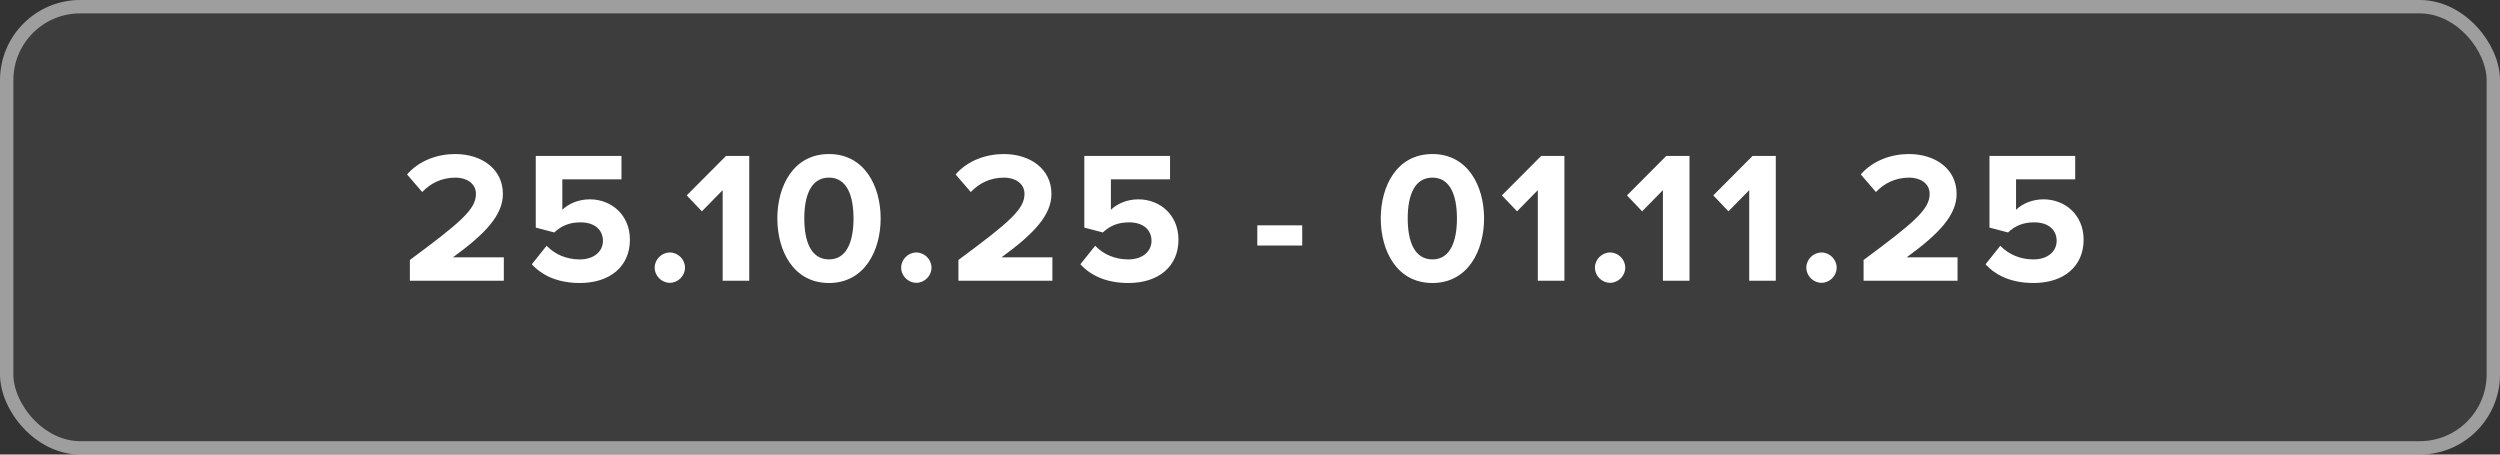
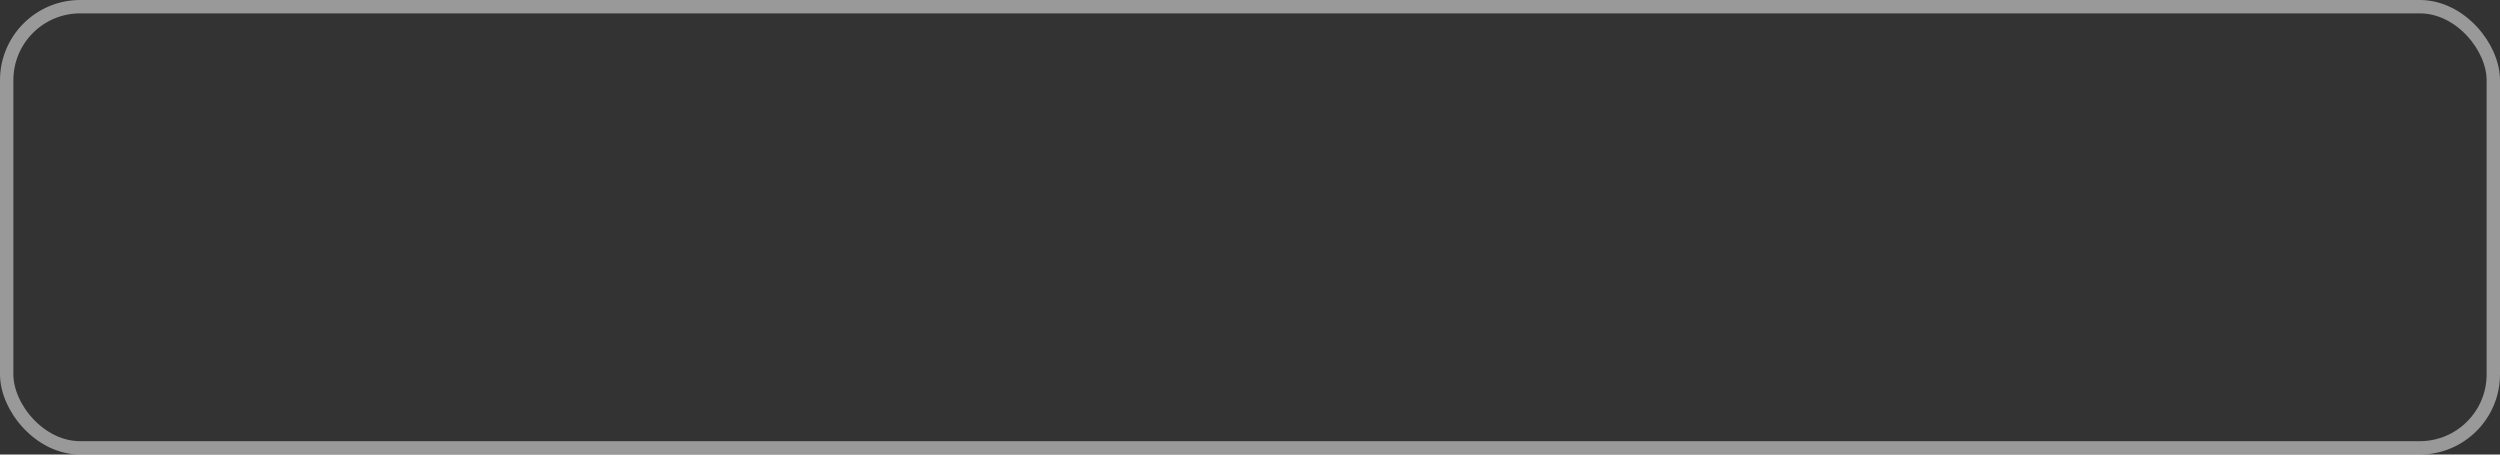
<svg xmlns="http://www.w3.org/2000/svg" width="187" height="34" viewBox="0 0 187 34" fill="none">
  <rect x="0" y="0" width="187" height="34" fill="#333333" stroke="none" />
-   <rect width="187" height="34" rx="6" fill="white" fill-opacity="0.05" />
  <rect x="0.5" y="0.5" width="186" height="33" rx="5.5" stroke="white" stroke-opacity="0.5" />
-   <path d="M37.686 21H30.658V19.446C34.48 16.618 35.6 15.652 35.6 14.504C35.6 13.692 34.858 13.286 34.088 13.286C33.024 13.286 32.212 13.706 31.582 14.364L30.448 13.048C31.358 11.998 32.744 11.522 34.046 11.522C36.034 11.522 37.616 12.642 37.616 14.504C37.616 16.1 36.3 17.486 33.878 19.25H37.686V21ZM43.379 21.168C41.755 21.168 40.578 20.636 39.781 19.768L40.886 18.382C41.517 19.04 42.385 19.404 43.364 19.404C44.471 19.404 45.1 18.774 45.1 18.018C45.1 17.192 44.484 16.632 43.42 16.632C42.651 16.632 42.02 16.856 41.461 17.388L40.075 17.024V11.662H46.486V13.412H42.062V15.694C42.511 15.246 43.267 14.91 44.12 14.91C45.703 14.91 47.117 16.044 47.117 17.934C47.117 19.922 45.633 21.168 43.379 21.168ZM50.104 21.154C49.488 21.154 48.97 20.636 48.97 20.02C48.97 19.404 49.488 18.886 50.104 18.886C50.72 18.886 51.238 19.404 51.238 20.02C51.238 20.636 50.72 21.154 50.104 21.154ZM56.043 21H54.055V14.224L52.501 15.806L51.367 14.616L54.307 11.662H56.043V21ZM62.009 21.168C59.335 21.168 58.145 18.746 58.145 16.338C58.145 13.93 59.335 11.522 62.009 11.522C64.669 11.522 65.873 13.93 65.873 16.338C65.873 18.746 64.669 21.168 62.009 21.168ZM62.009 19.404C63.339 19.404 63.843 18.06 63.843 16.338C63.843 14.616 63.339 13.286 62.009 13.286C60.665 13.286 60.161 14.616 60.161 16.338C60.161 18.06 60.665 19.404 62.009 19.404ZM68.542 21.154C67.926 21.154 67.408 20.636 67.408 20.02C67.408 19.404 67.926 18.886 68.542 18.886C69.158 18.886 69.676 19.404 69.676 20.02C69.676 20.636 69.158 21.154 68.542 21.154ZM78.718 21H71.69V19.446C75.512 16.618 76.632 15.652 76.632 14.504C76.632 13.692 75.89 13.286 75.12 13.286C74.056 13.286 73.244 13.706 72.614 14.364L71.48 13.048C72.39 11.998 73.776 11.522 75.078 11.522C77.066 11.522 78.648 12.642 78.648 14.504C78.648 16.1 77.332 17.486 74.91 19.25H78.718V21ZM84.411 21.168C82.787 21.168 81.611 20.636 80.813 19.768L81.919 18.382C82.549 19.04 83.417 19.404 84.397 19.404C85.503 19.404 86.133 18.774 86.133 18.018C86.133 17.192 85.517 16.632 84.453 16.632C83.683 16.632 83.053 16.856 82.493 17.388L81.107 17.024V11.662H87.519V13.412H83.095V15.694C83.543 15.246 84.299 14.91 85.153 14.91C86.735 14.91 88.149 16.044 88.149 17.934C88.149 19.922 86.665 21.168 84.411 21.168ZM97.406 18.368H94.046V16.856H97.406V18.368ZM107.145 21.168C104.471 21.168 103.281 18.746 103.281 16.338C103.281 13.93 104.471 11.522 107.145 11.522C109.805 11.522 111.009 13.93 111.009 16.338C111.009 18.746 109.805 21.168 107.145 21.168ZM107.145 19.404C108.475 19.404 108.979 18.06 108.979 16.338C108.979 14.616 108.475 13.286 107.145 13.286C105.801 13.286 105.297 14.616 105.297 16.338C105.297 18.06 105.801 19.404 107.145 19.404ZM117.017 21H115.029V14.224L113.475 15.806L112.341 14.616L115.281 11.662H117.017V21ZM120.435 21.154C119.819 21.154 119.301 20.636 119.301 20.02C119.301 19.404 119.819 18.886 120.435 18.886C121.051 18.886 121.569 19.404 121.569 20.02C121.569 20.636 121.051 21.154 120.435 21.154ZM126.374 21H124.386V14.224L122.832 15.806L121.698 14.616L124.638 11.662H126.374V21ZM132.83 21H130.842V14.224L129.288 15.806L128.154 14.616L131.094 11.662H132.83V21ZM136.248 21.154C135.632 21.154 135.114 20.636 135.114 20.02C135.114 19.404 135.632 18.886 136.248 18.886C136.864 18.886 137.382 19.404 137.382 20.02C137.382 20.636 136.864 21.154 136.248 21.154ZM146.424 21H139.396V19.446C143.218 16.618 144.338 15.652 144.338 14.504C144.338 13.692 143.596 13.286 142.826 13.286C141.762 13.286 140.95 13.706 140.32 14.364L139.186 13.048C140.096 11.998 141.482 11.522 142.784 11.522C144.772 11.522 146.354 12.642 146.354 14.504C146.354 16.1 145.038 17.486 142.616 19.25H146.424V21ZM152.116 21.168C150.492 21.168 149.316 20.636 148.518 19.768L149.624 18.382C150.254 19.04 151.122 19.404 152.102 19.404C153.208 19.404 153.838 18.774 153.838 18.018C153.838 17.192 153.222 16.632 152.158 16.632C151.388 16.632 150.758 16.856 150.198 17.388L148.812 17.024V11.662H155.224V13.412H150.8V15.694C151.248 15.246 152.004 14.91 152.858 14.91C154.44 14.91 155.854 16.044 155.854 17.934C155.854 19.922 154.37 21.168 152.116 21.168Z" fill="white" />
</svg>